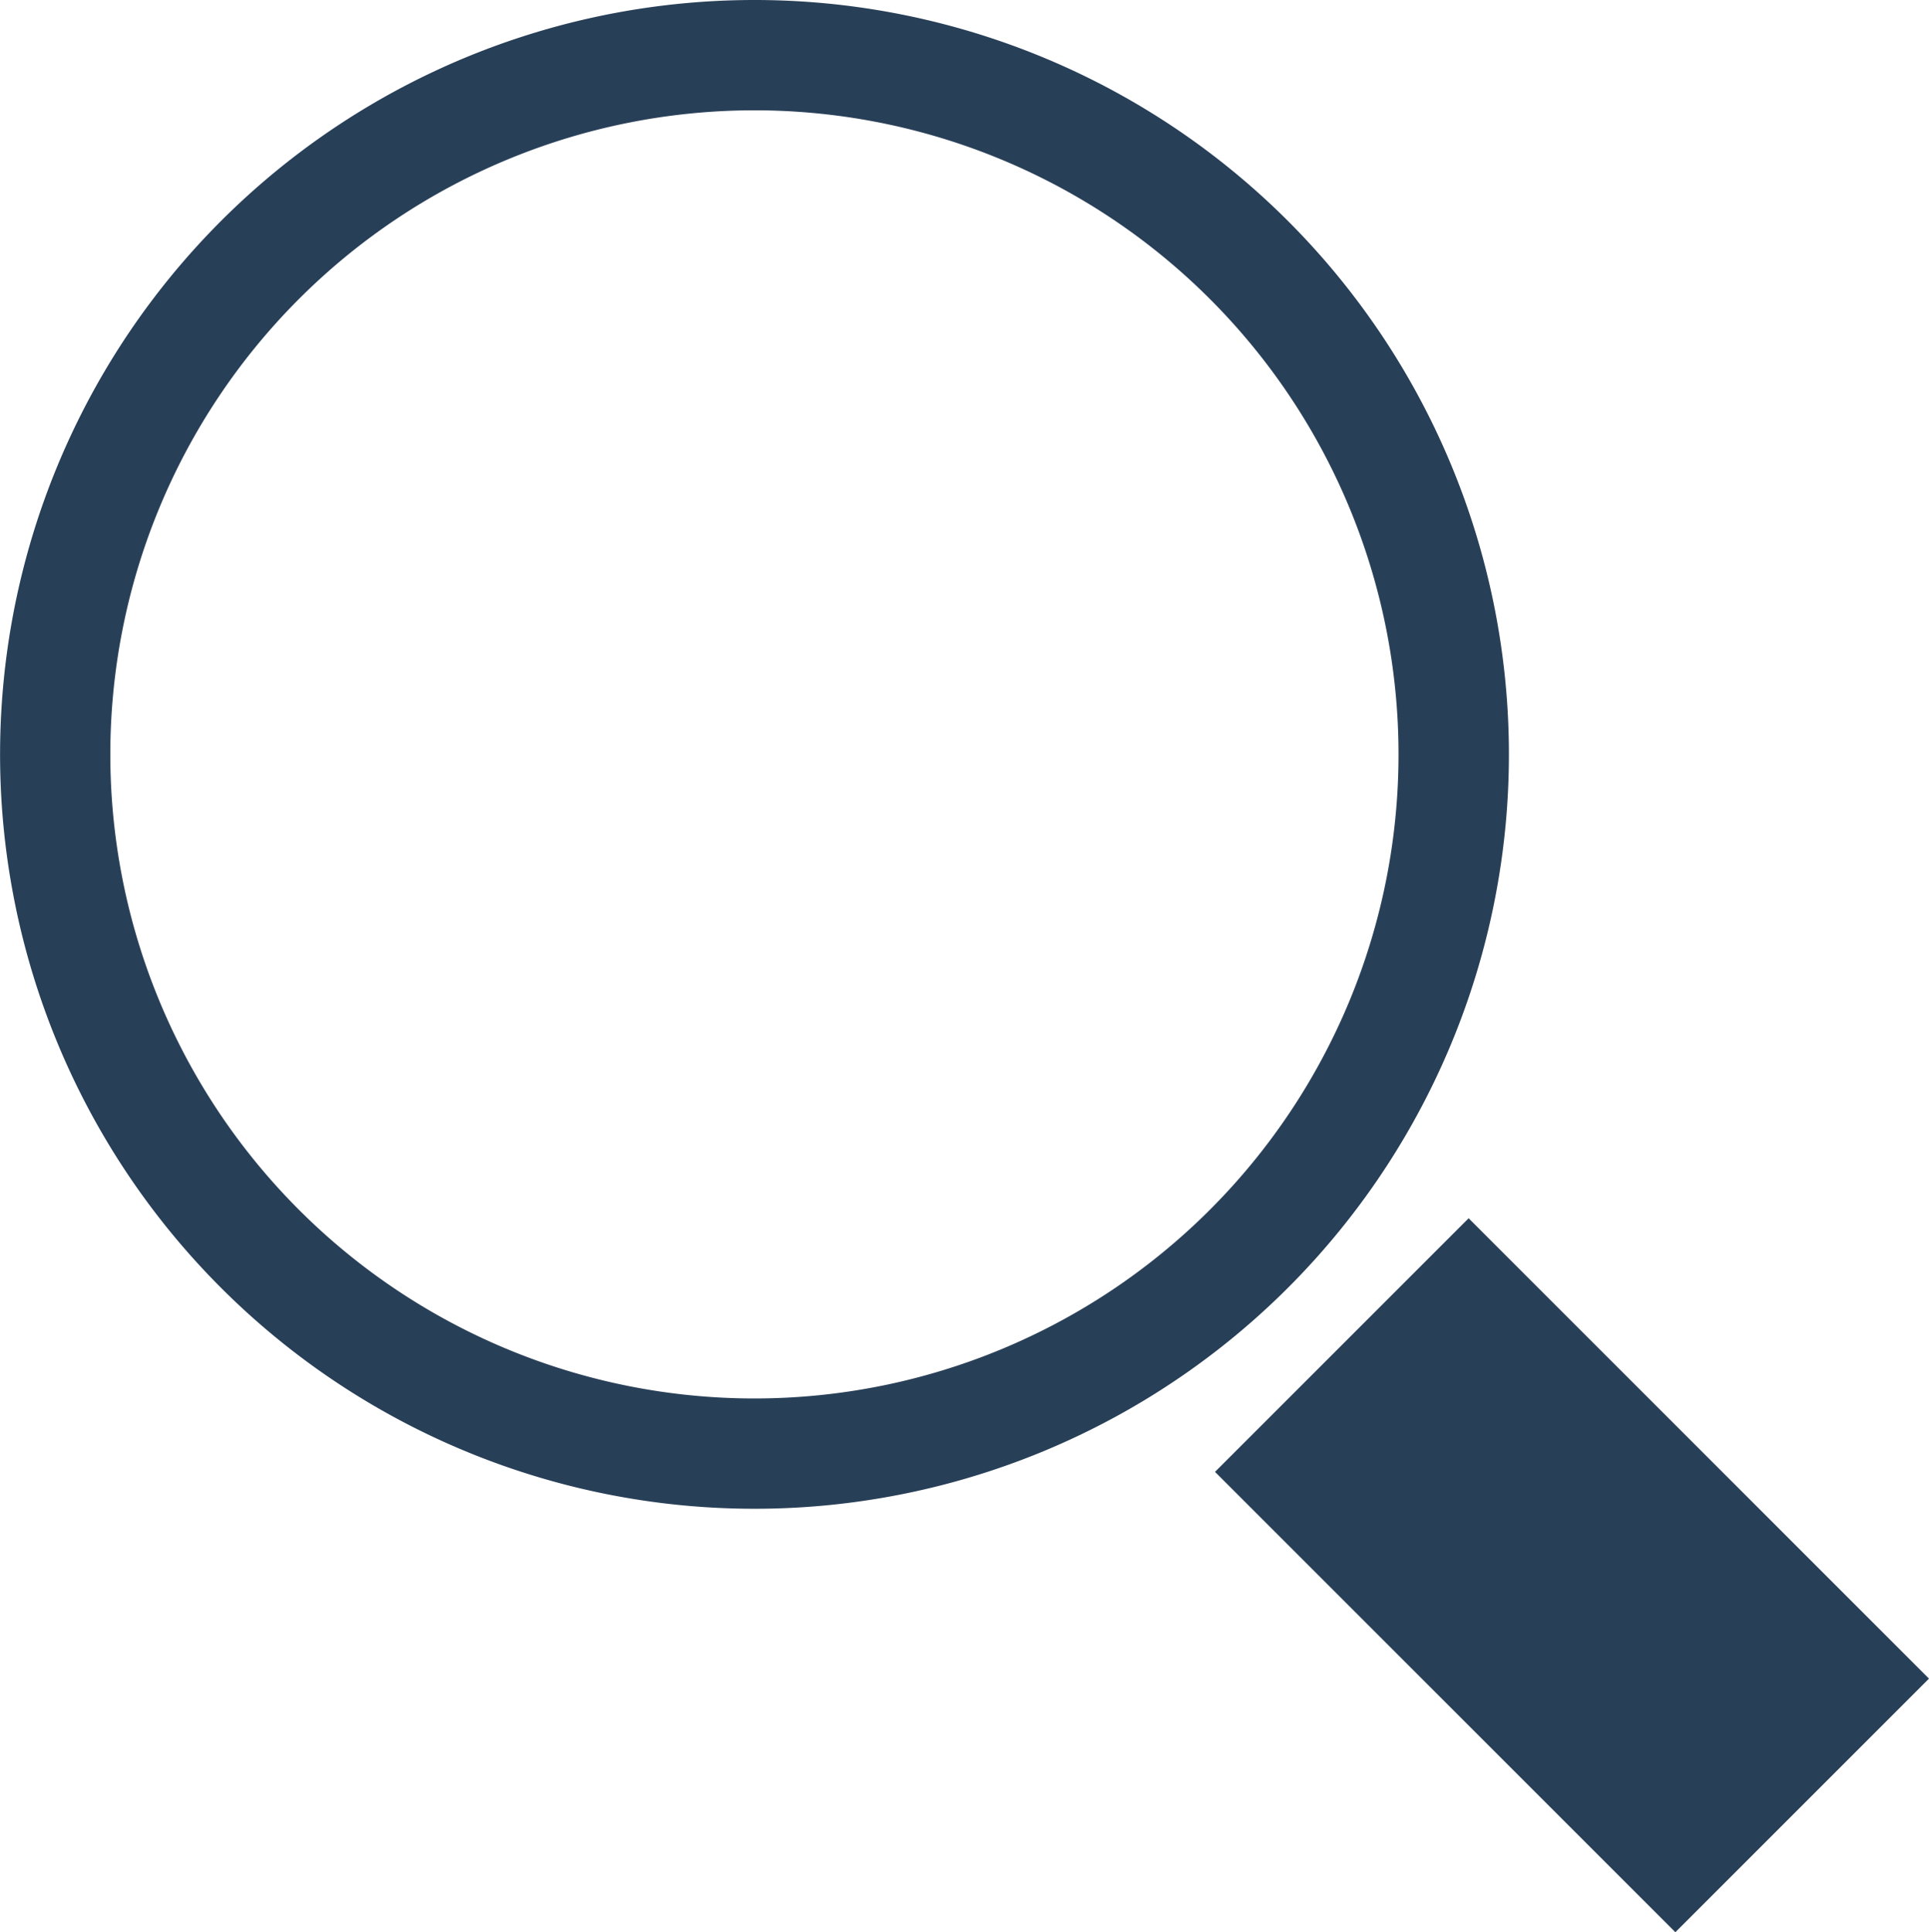
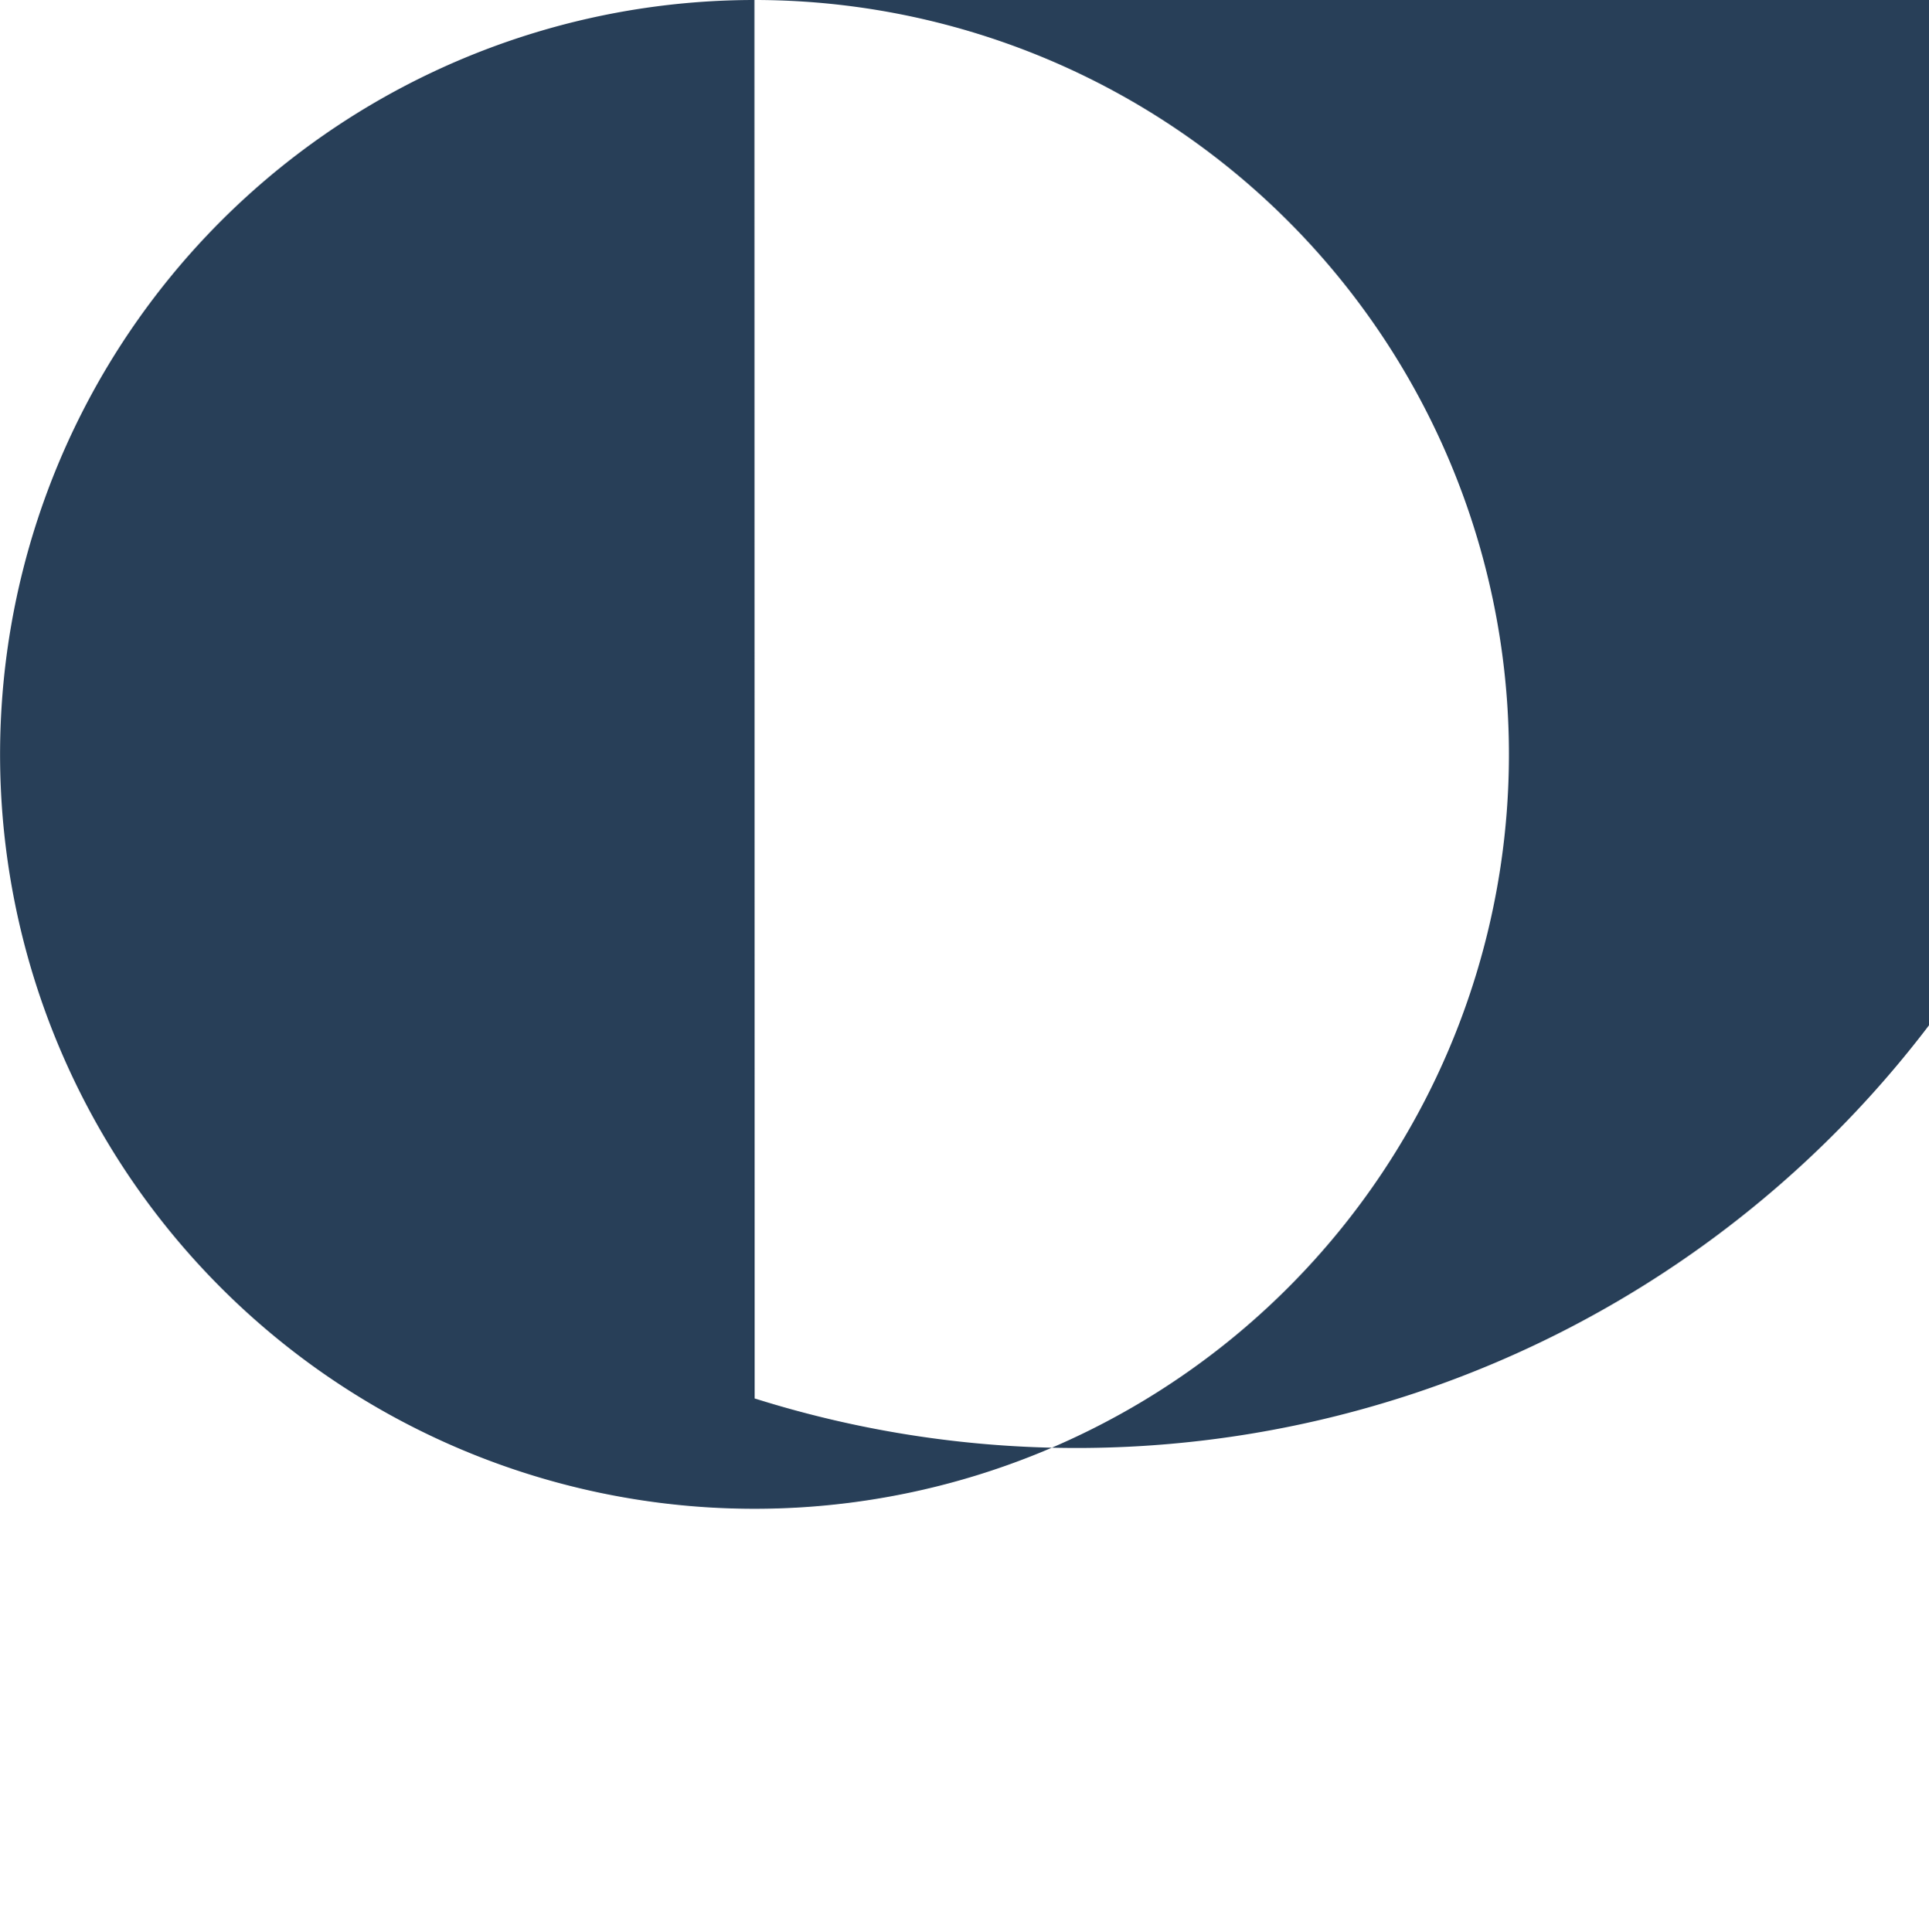
<svg xmlns="http://www.w3.org/2000/svg" width="25.756" height="25.801" viewBox="0 0 25.756 25.801">
  <g id="组_15279" data-name="组 15279" transform="translate(-1701.044 -39.605)">
    <g id="组_1" data-name="组 1" transform="translate(1701.044 39.605)">
-       <rect id="矩形_1" data-name="矩形 1" width="8.693" height="4.789" transform="translate(19.609 16.267) rotate(45)" fill="#283f58" />
-       <path id="路径_1" data-name="路径 1" d="M10.416,0A10.073,10.073,0,1,0,20.49,10.073,10.073,10.073,0,0,0,10.416,0Zm0,18.673a8.6,8.6,0,1,1,8.6-8.6A8.6,8.6,0,0,1,10.419,18.673Z" transform="translate(-0.343)" fill="#283f58" />
+       <path id="路径_1" data-name="路径 1" d="M10.416,0A10.073,10.073,0,1,0,20.49,10.073,10.073,10.073,0,0,0,10.416,0Za8.6,8.6,0,1,1,8.6-8.6A8.6,8.6,0,0,1,10.419,18.673Z" transform="translate(-0.343)" fill="#283f58" />
    </g>
  </g>
</svg>